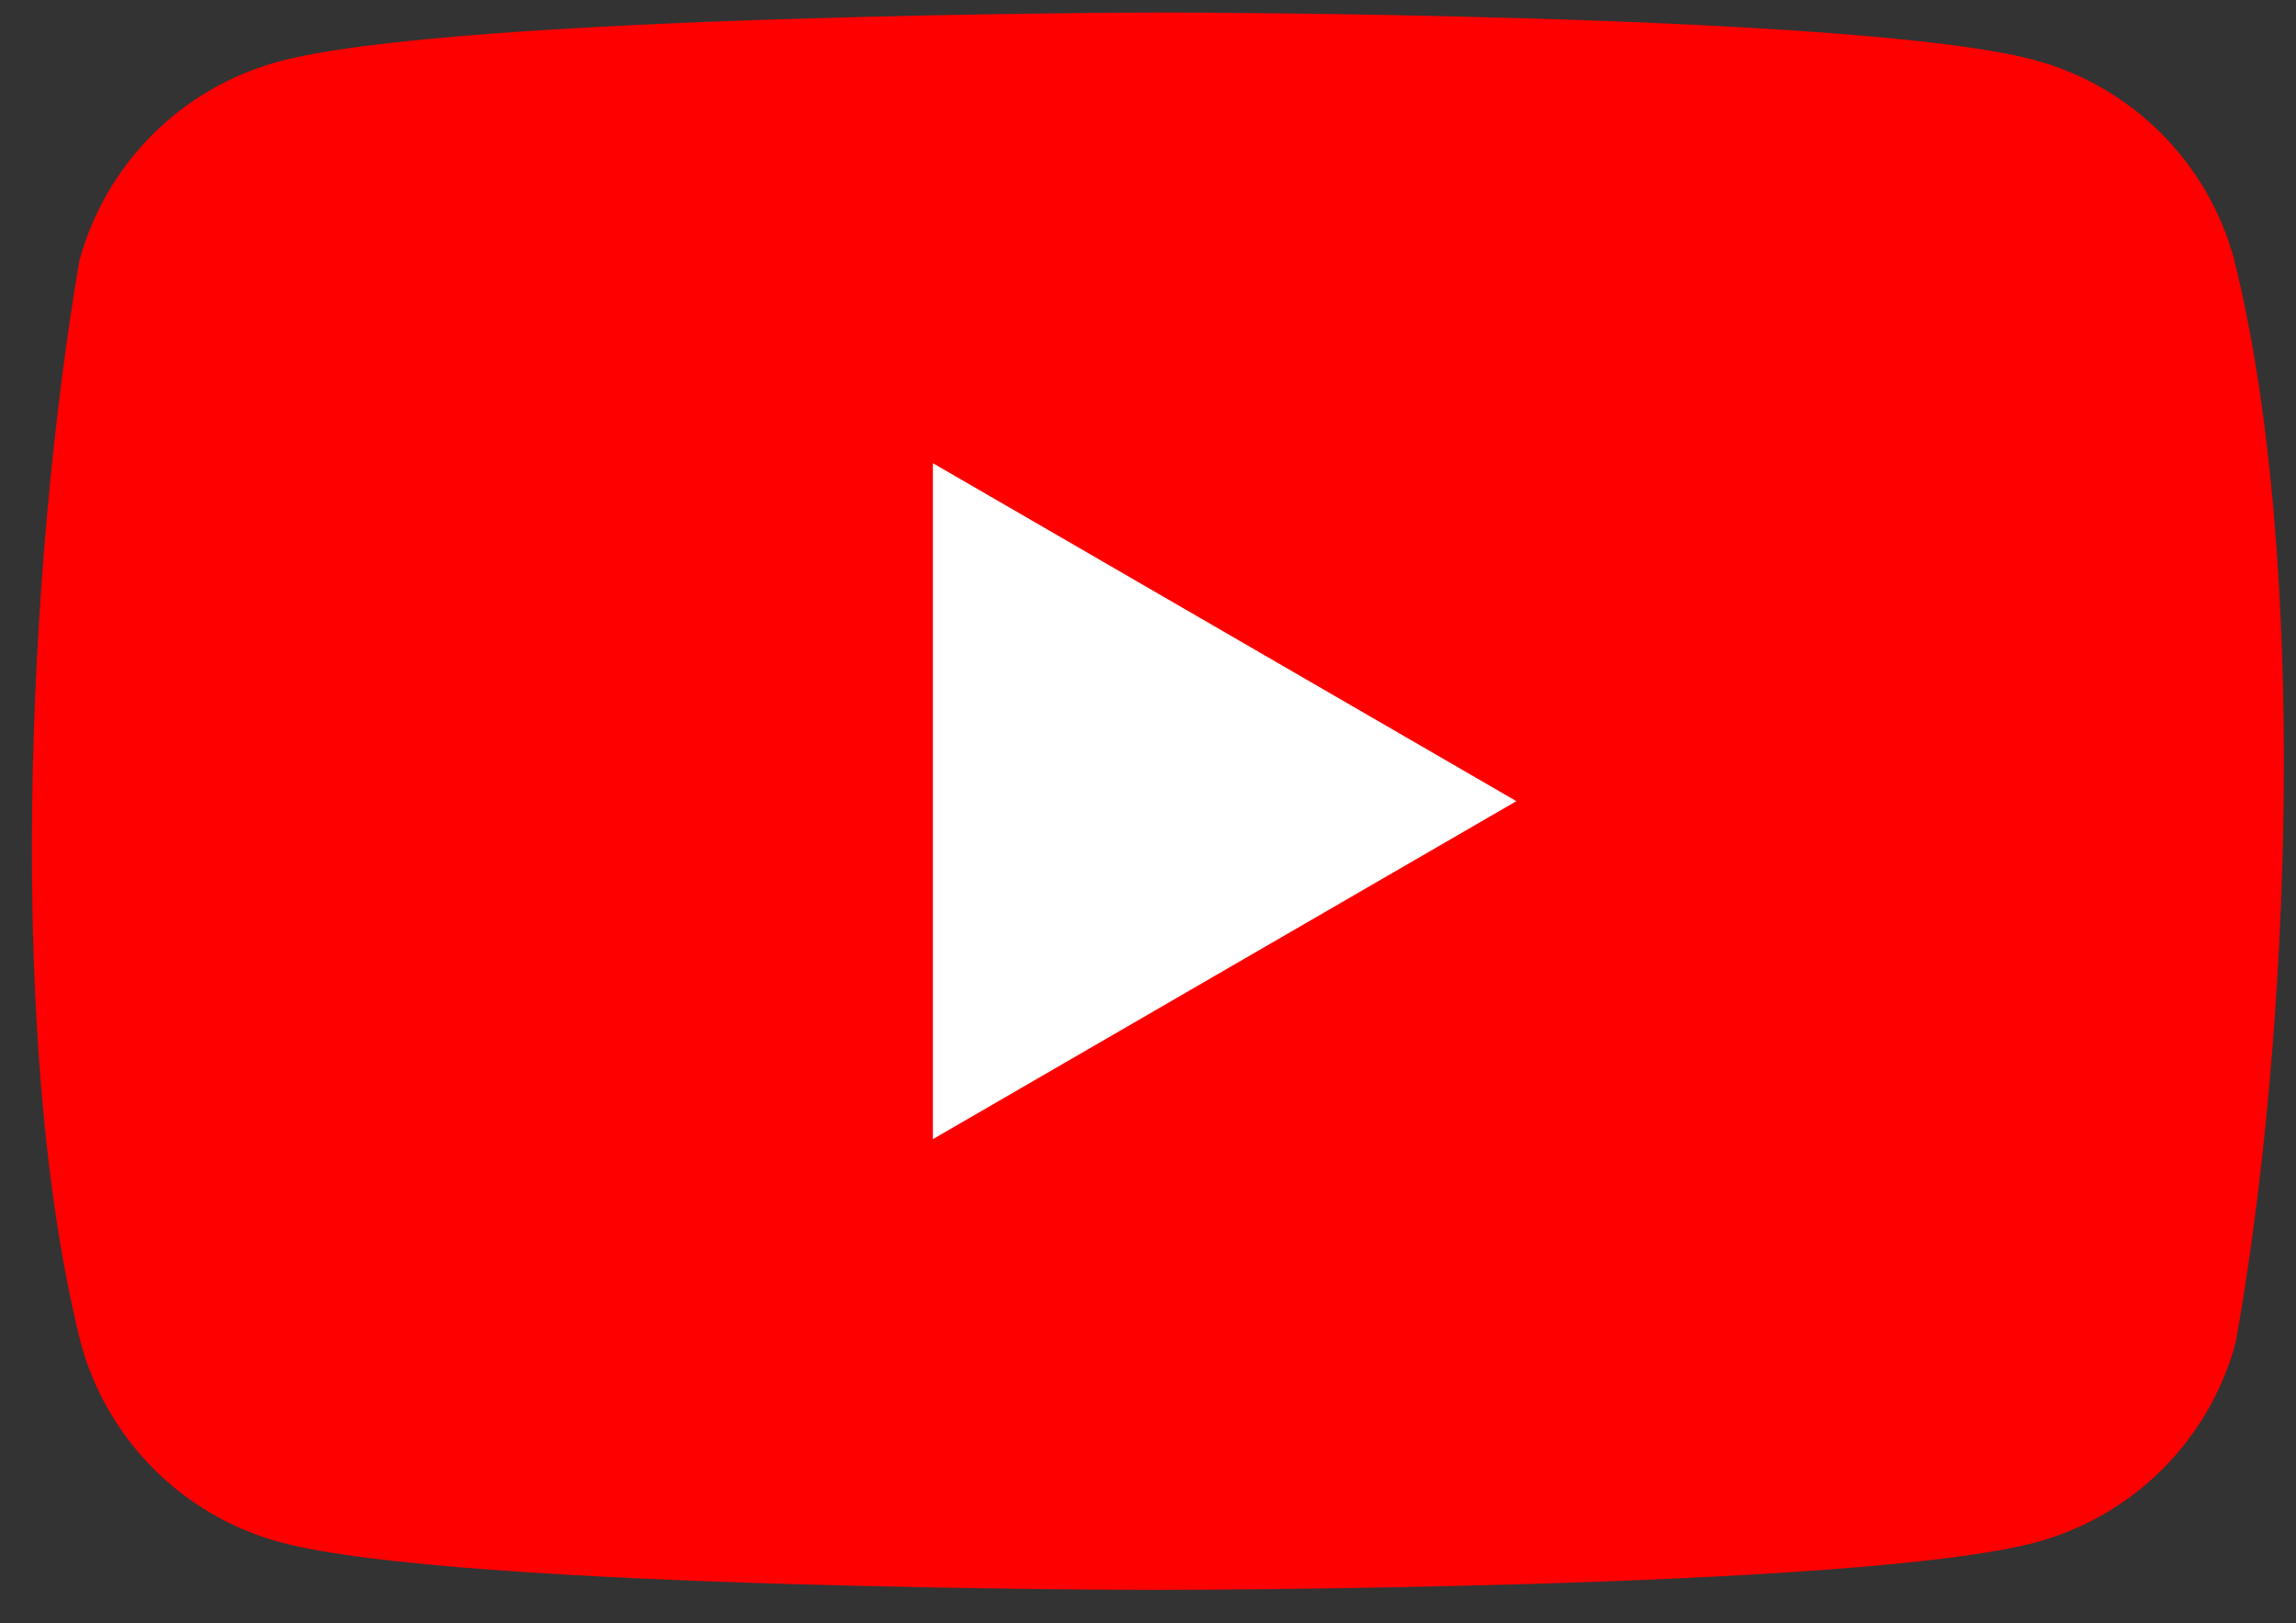
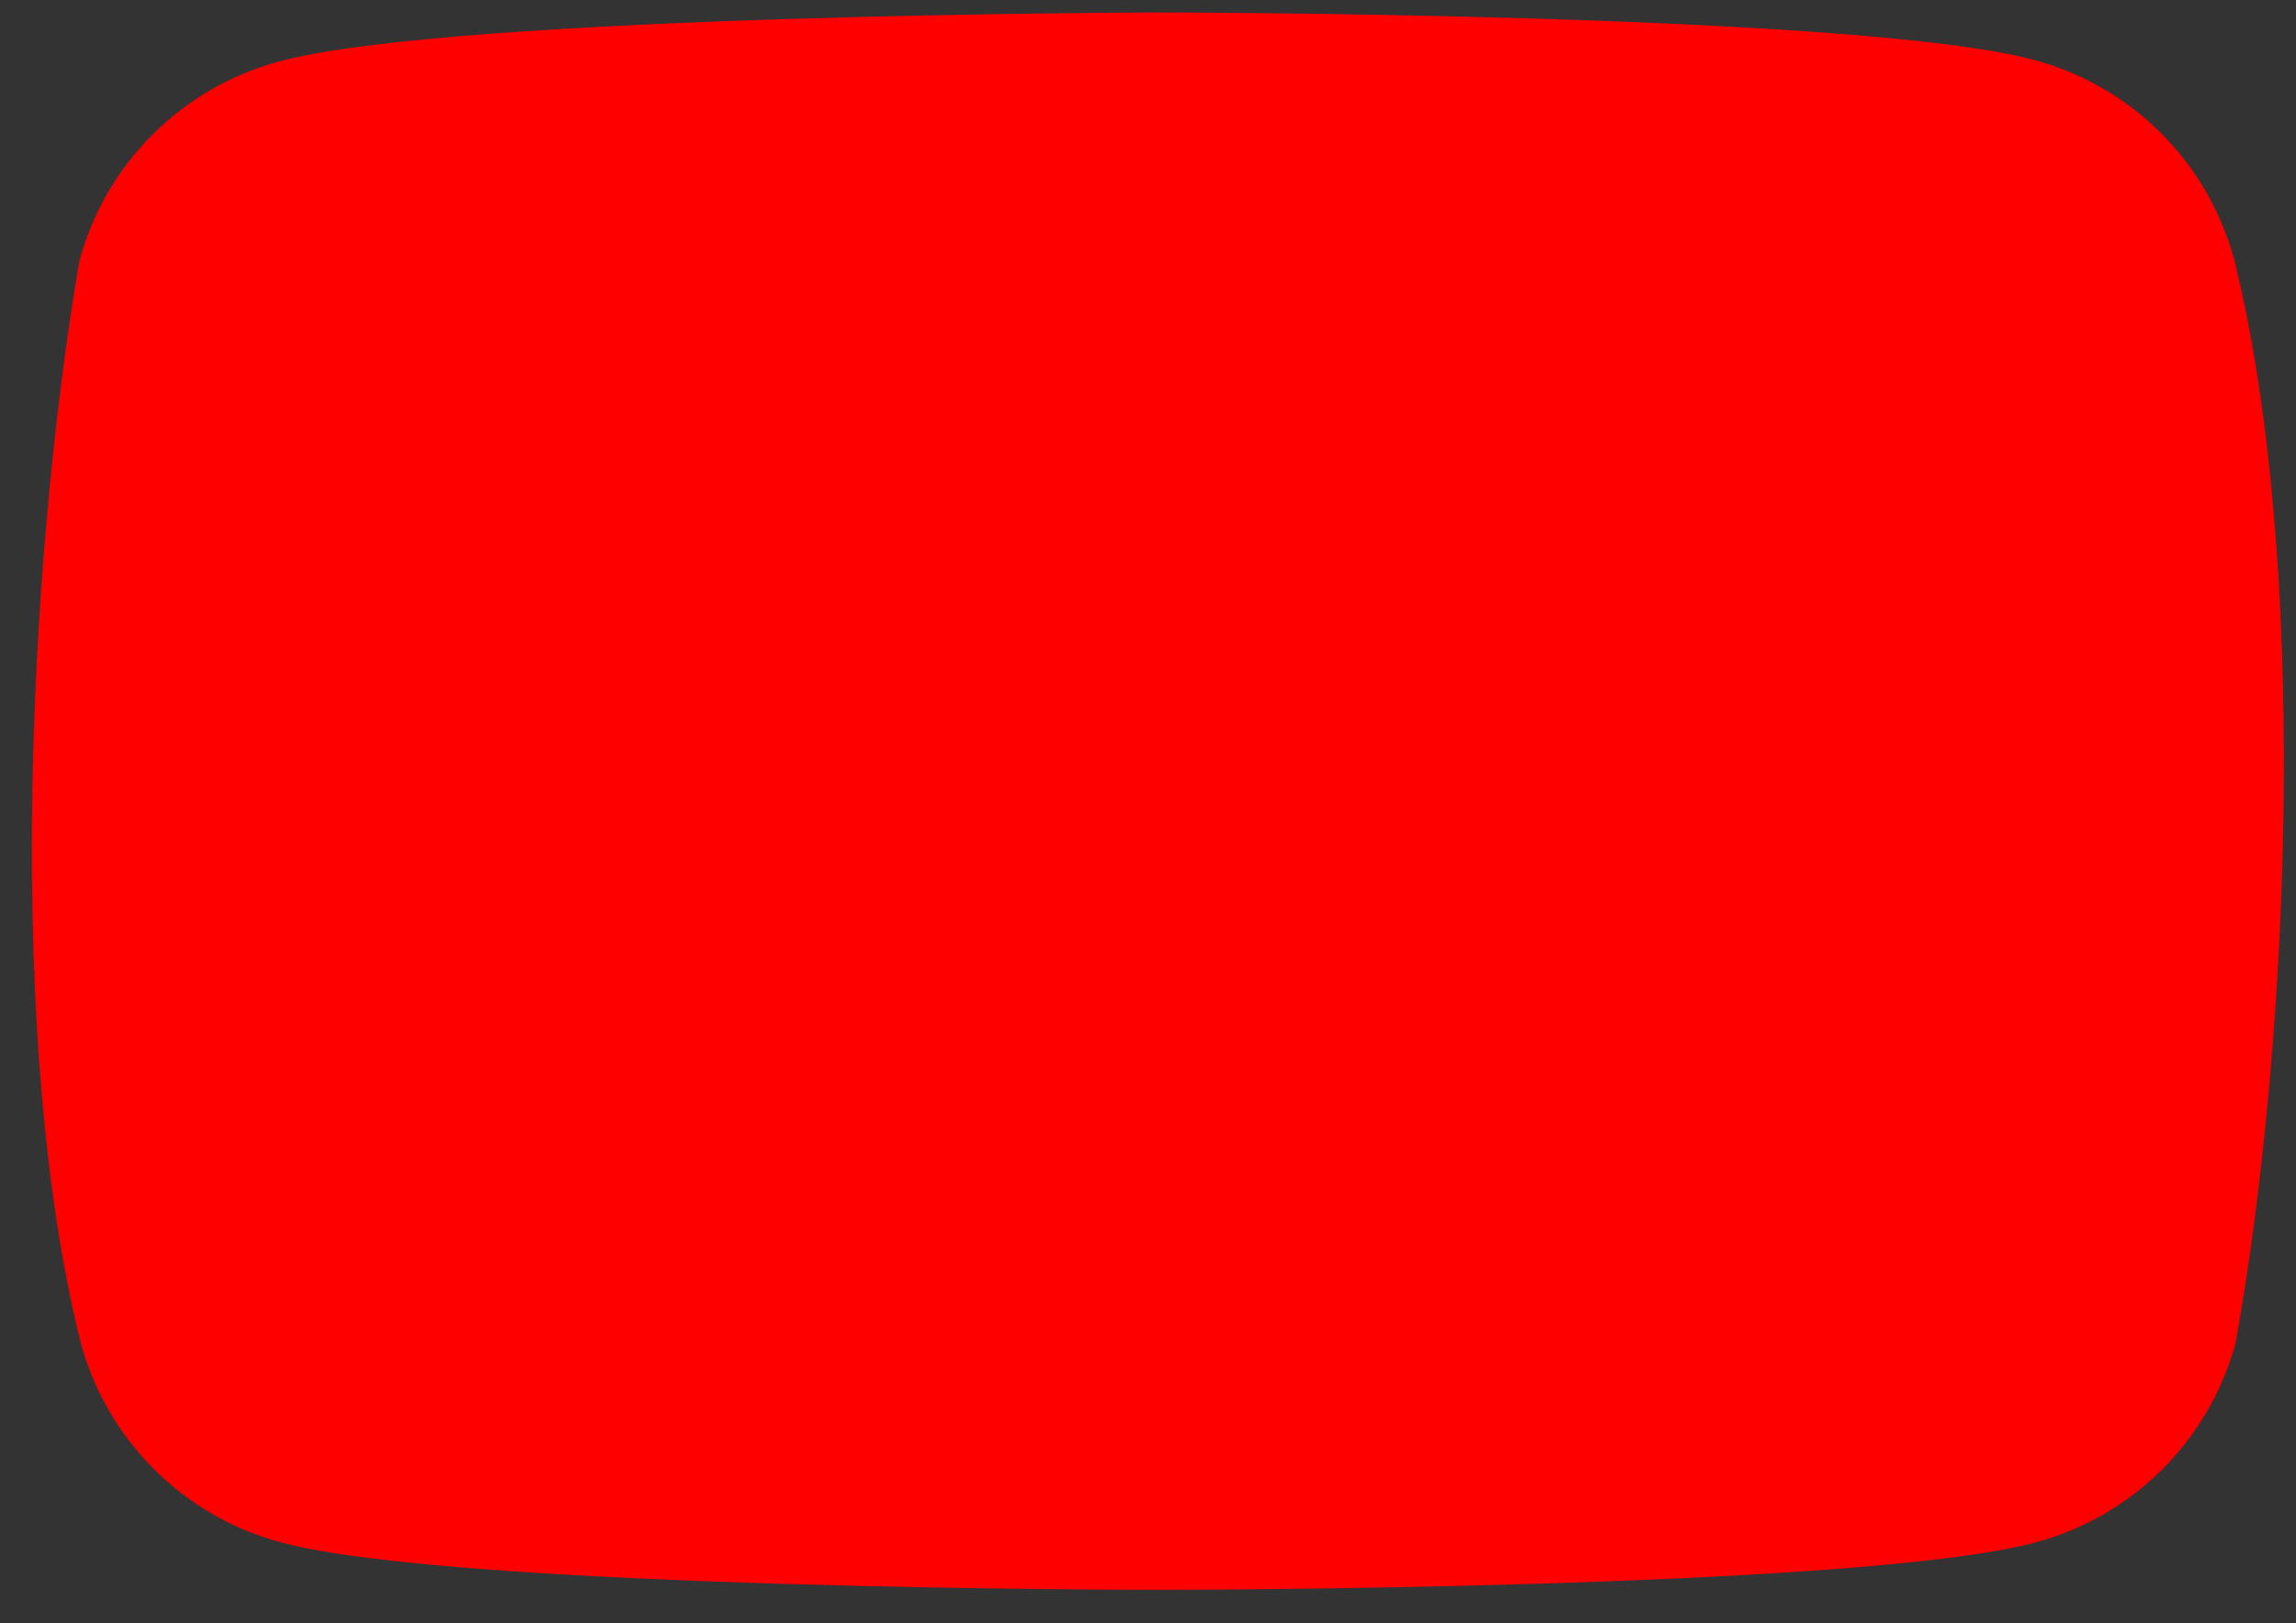
<svg xmlns="http://www.w3.org/2000/svg" width="58" height="41" viewBox="0 0 58 41" fill="none">
  <rect x="0" y="0" width="58" height="41" fill="#333333" stroke="none" />
  <g clip-path="url(#clip0_2114_3606)">
    <path d="M56.438 6.555C56.112 5.349 55.476 4.249 54.592 3.366C53.709 2.483 52.61 1.846 51.404 1.52C46.989 0.316 29.221 0.316 29.221 0.316C29.221 0.316 11.453 0.352 7.038 1.556C5.833 1.883 4.733 2.519 3.85 3.402C2.966 4.286 2.33 5.385 2.004 6.591C0.668 14.435 0.15 26.388 2.04 33.918C2.367 35.124 3.003 36.223 3.887 37.106C4.77 37.99 5.869 38.626 7.075 38.953C11.49 40.157 29.258 40.157 29.258 40.157C29.258 40.157 47.026 40.157 51.44 38.953C52.646 38.627 53.745 37.99 54.629 37.106C55.512 36.223 56.148 35.124 56.475 33.918C57.883 26.063 58.317 14.118 56.438 6.555Z" fill="#FF0000" />
-     <path d="M23.566 28.773L38.306 20.236L23.566 11.699V28.773Z" fill="white" />
  </g>
  <defs>
    <clipPath id="clip0_2114_3606">
      <rect width="56.9" height="40" fill="white" transform="translate(0.8 0.316)" />
    </clipPath>
  </defs>
</svg>